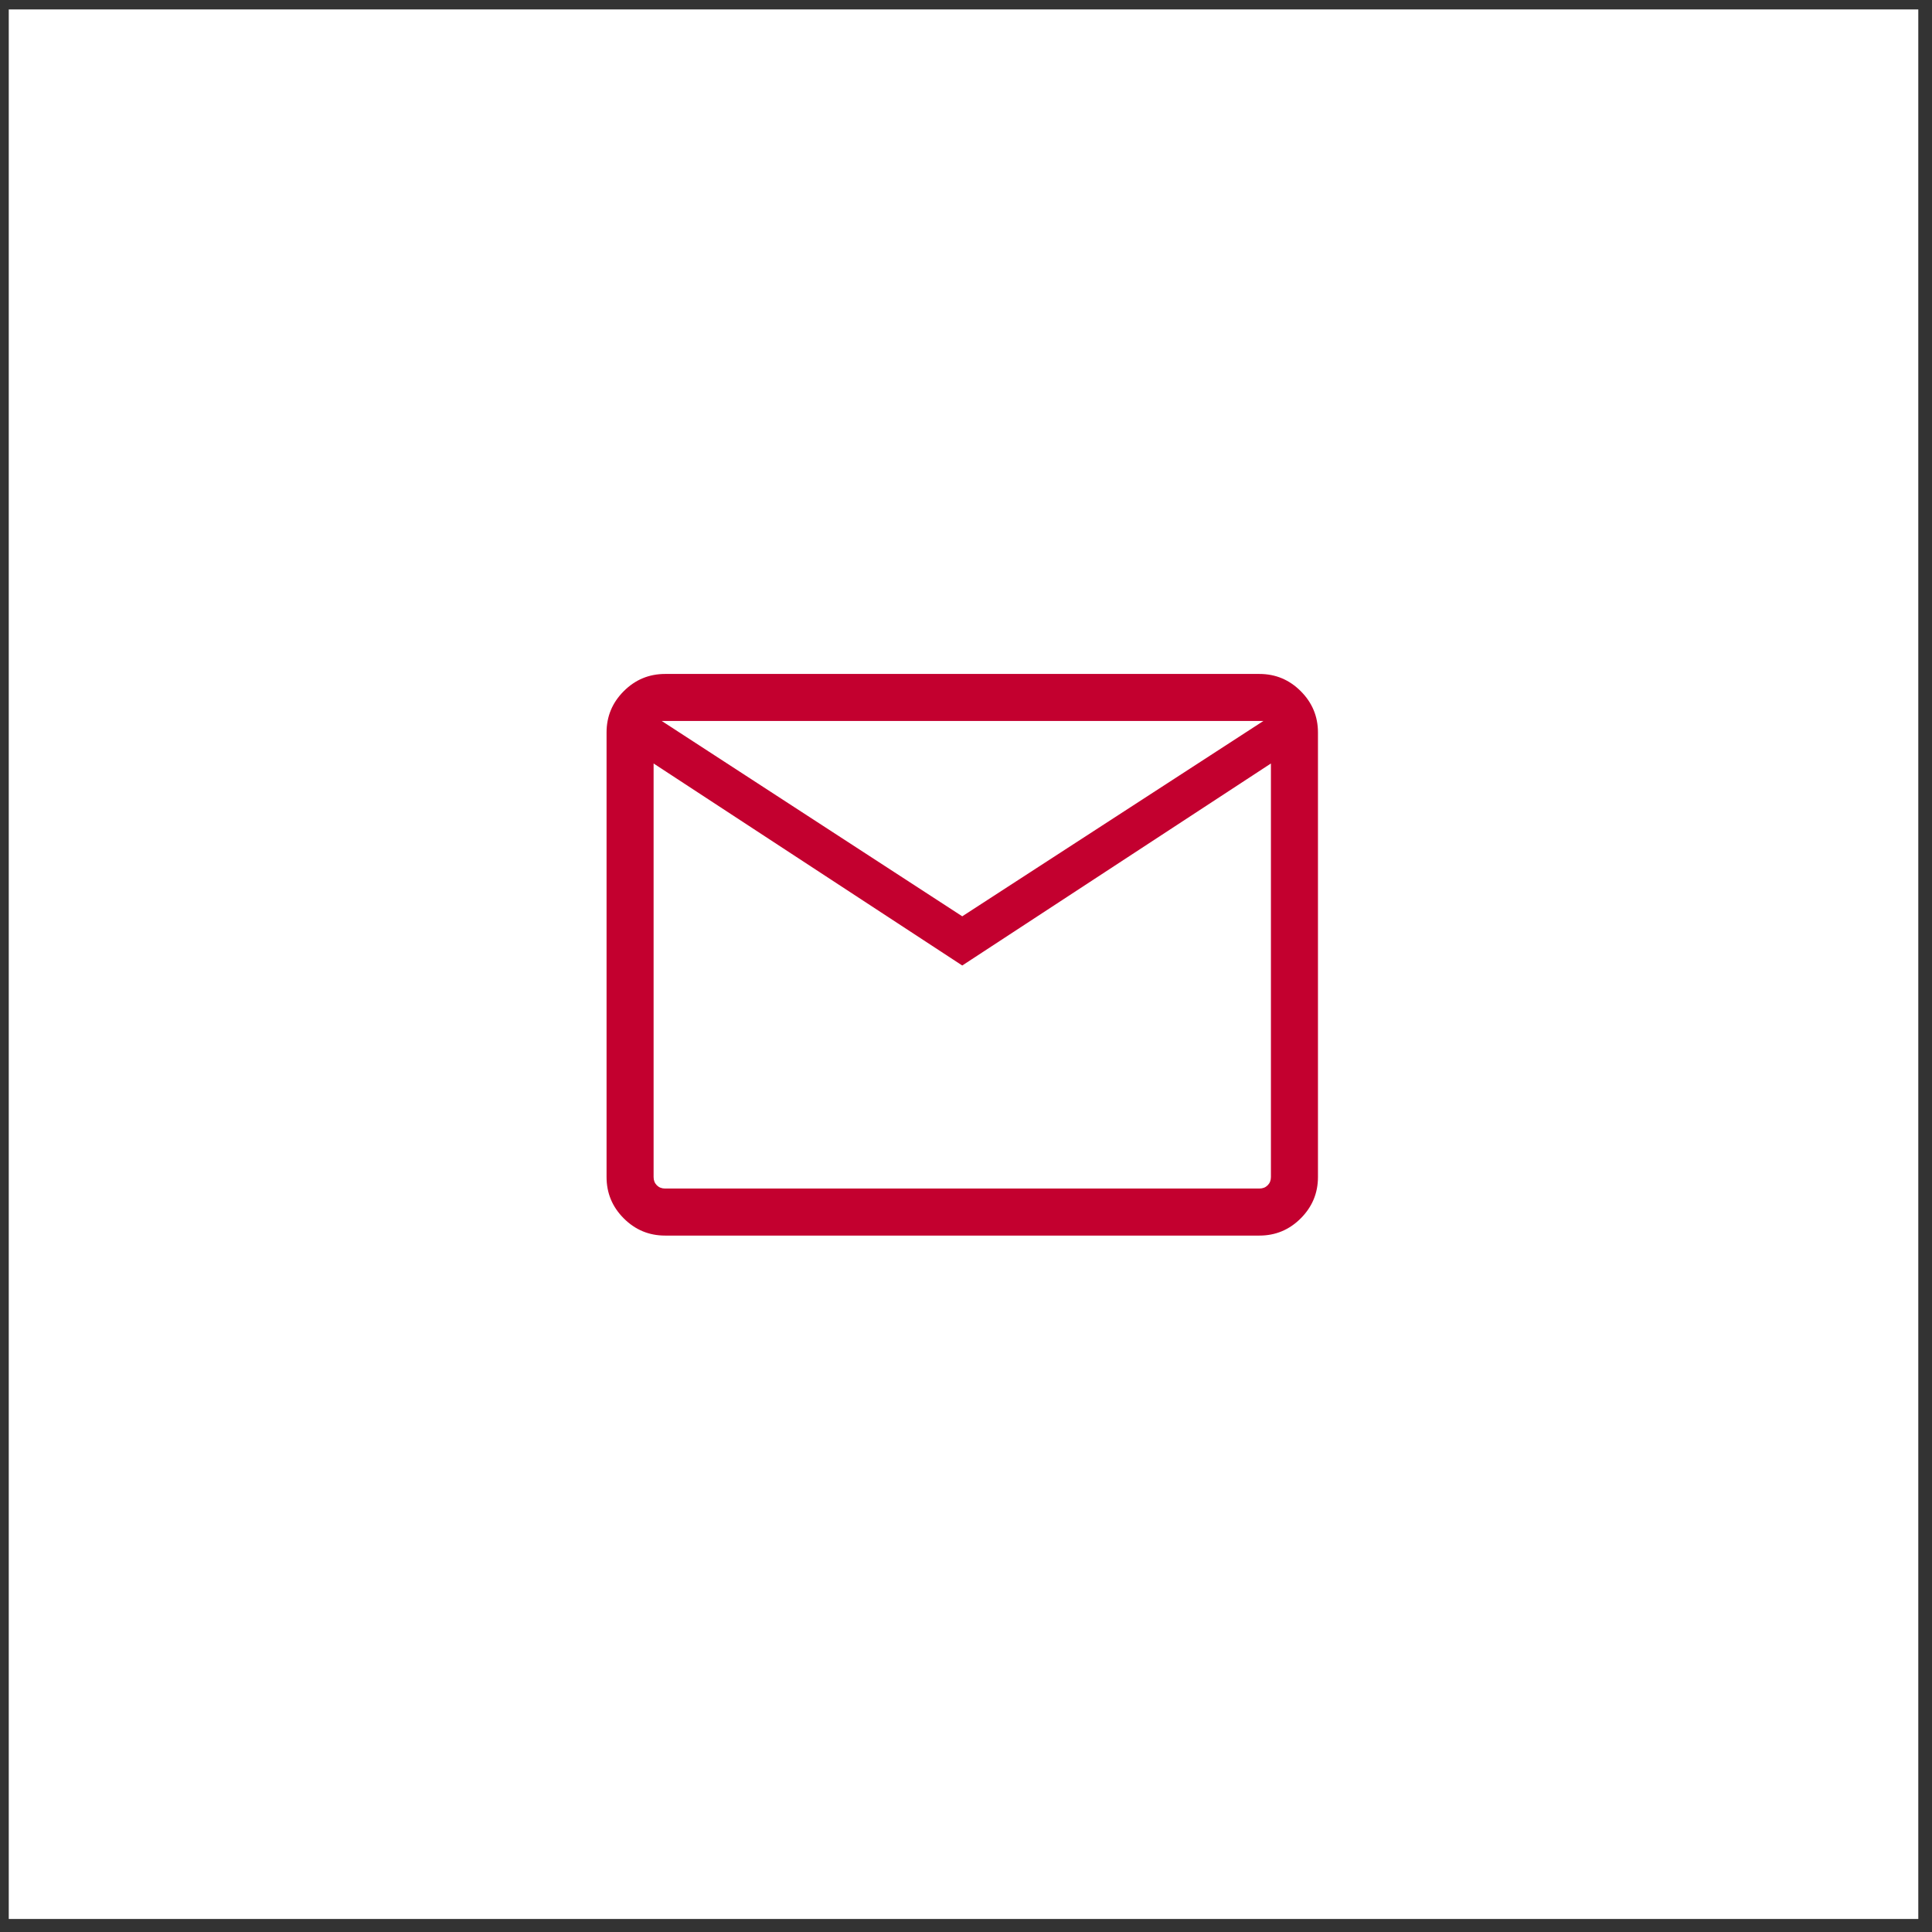
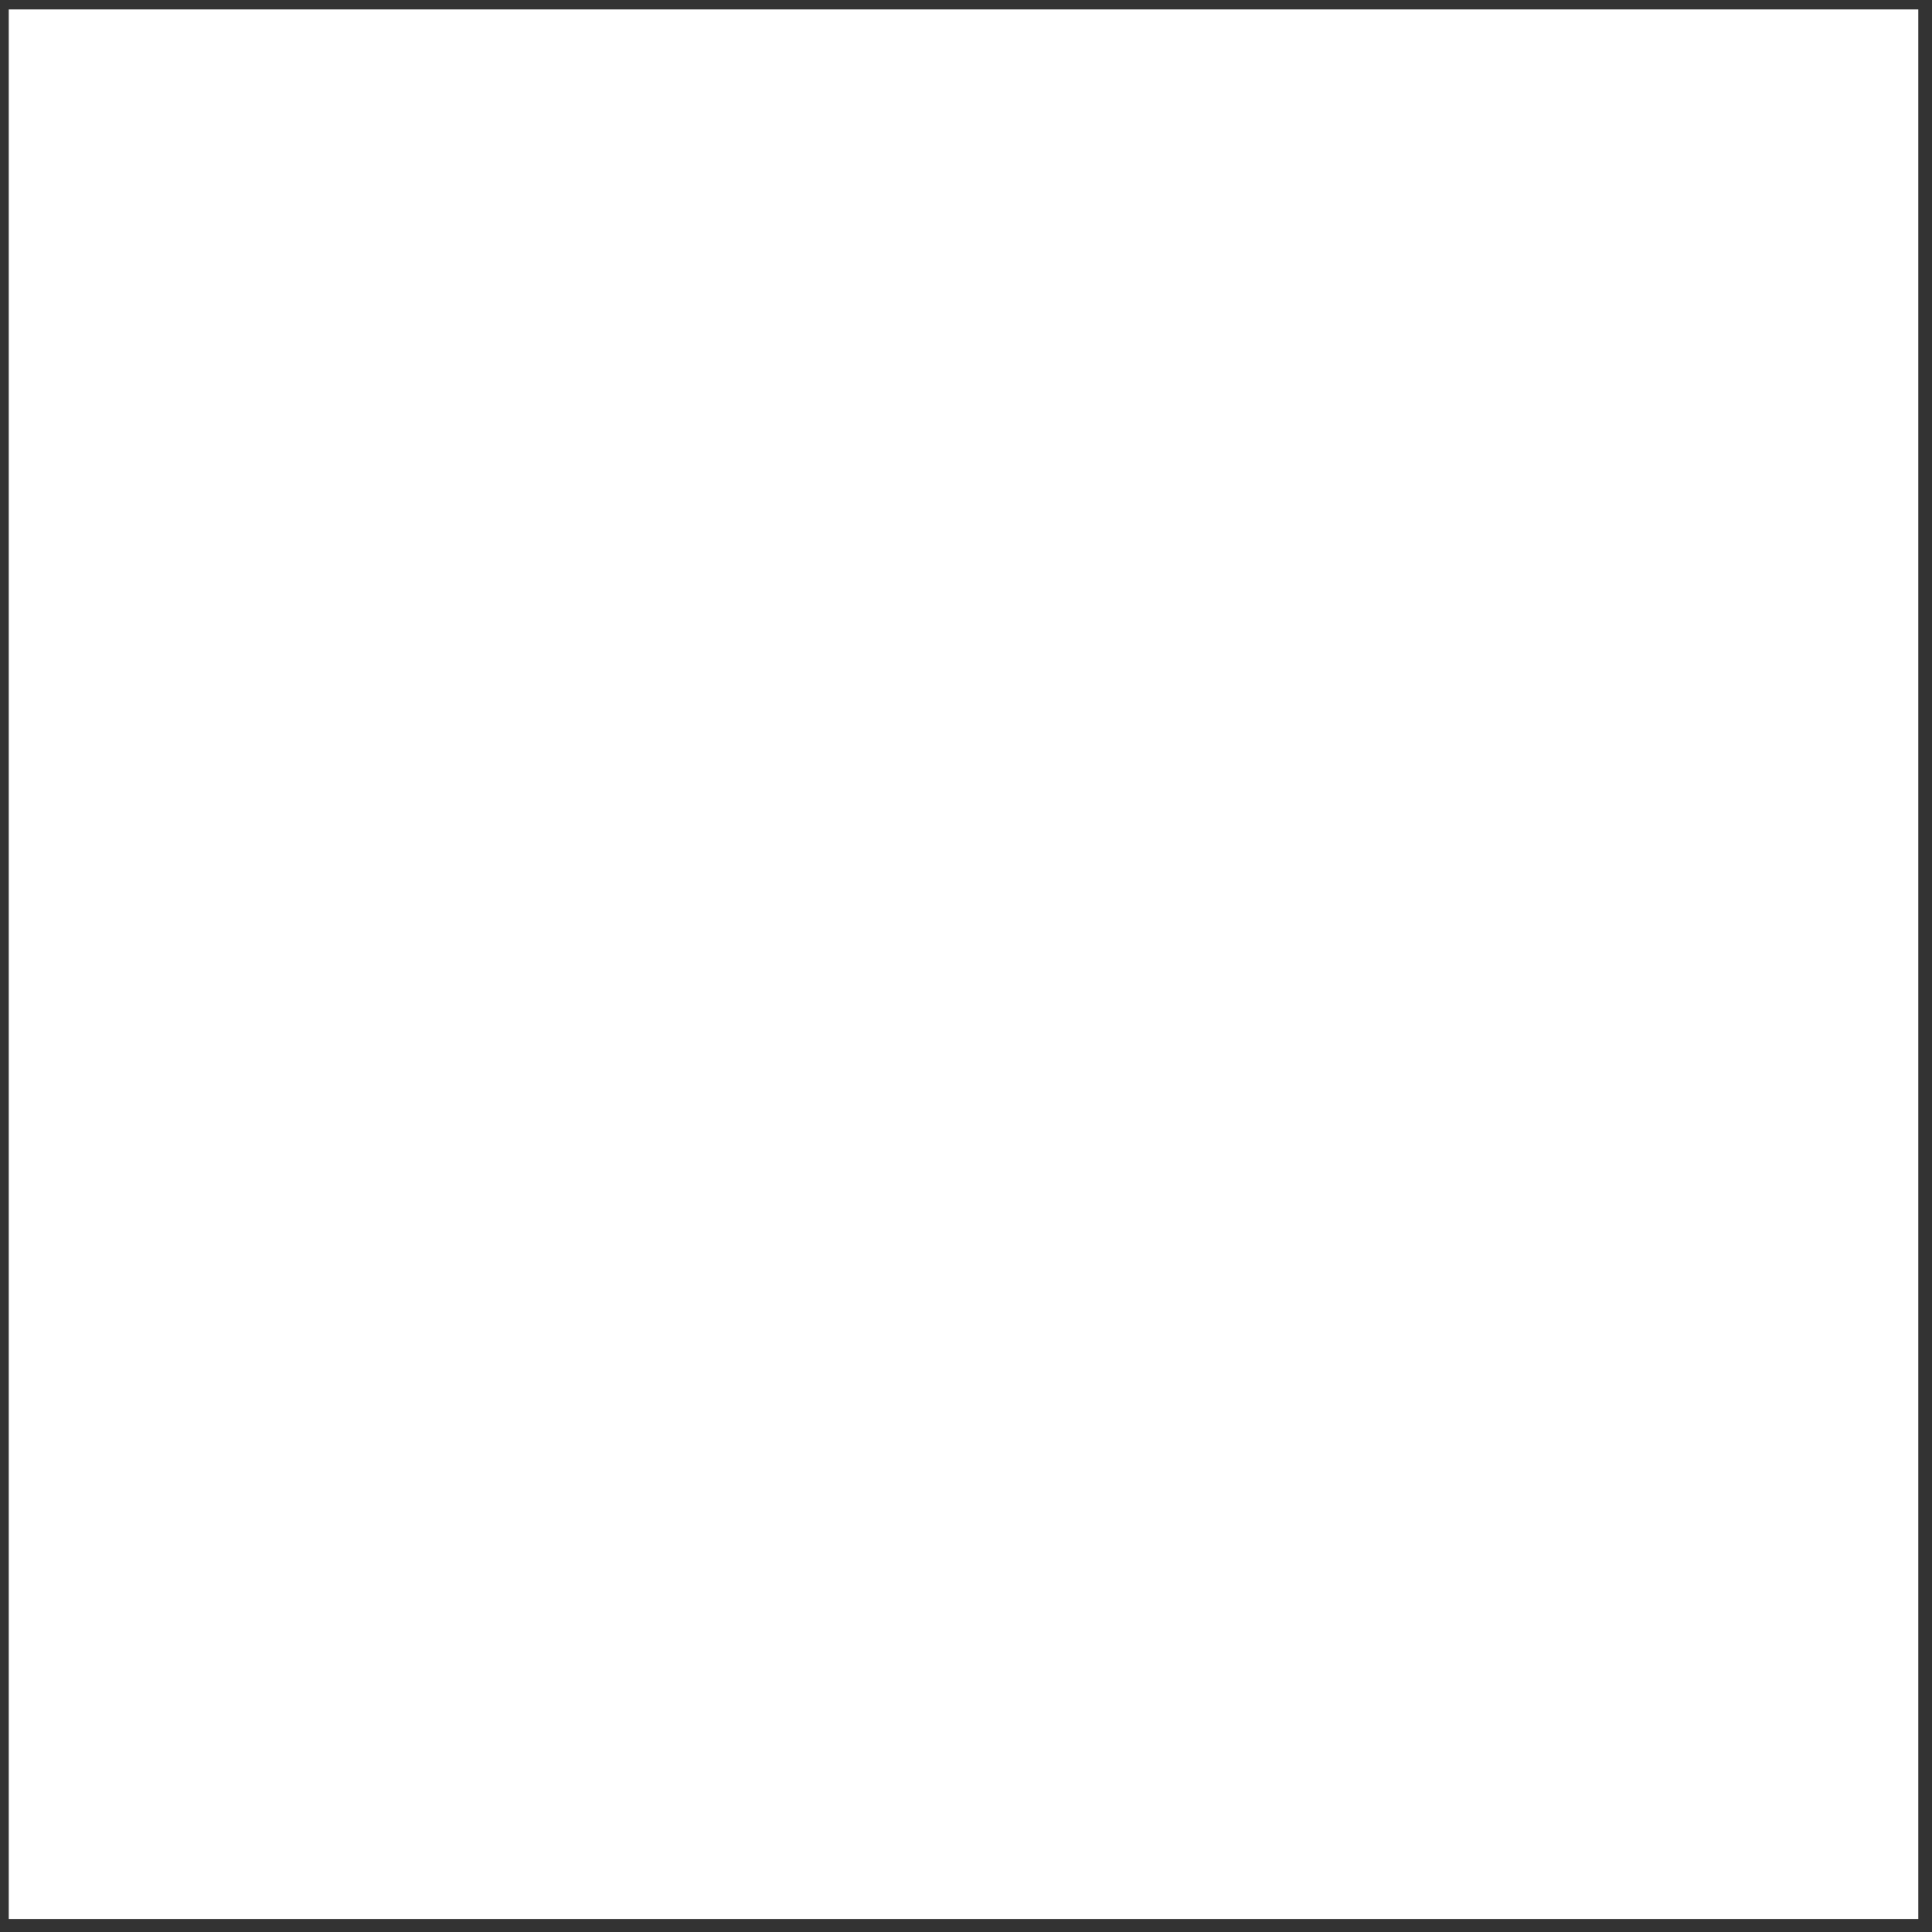
<svg xmlns="http://www.w3.org/2000/svg" width="86" height="86" viewBox="0 0 86 86" fill="none">
  <rect x="0" y="0" width="86" height="86" fill="#333333" stroke="none" />
  <rect width="85" height="85" transform="translate(0.39 0.42)" fill="white" />
-   <path d="M29.607 55C28.89 55 28.277 54.745 27.766 54.234C27.255 53.723 27 53.109 27 52.393V32.607C27 31.89 27.255 31.277 27.766 30.766C28.277 30.255 28.89 30 29.607 30H56.06C56.776 30 57.39 30.255 57.9 30.766C58.411 31.277 58.667 31.89 58.667 32.607V52.393C58.667 53.109 58.411 53.723 57.9 54.234C57.39 54.745 56.776 55 56.06 55H29.607ZM42.833 42.978L29.094 33.985V52.393C29.094 52.543 29.142 52.666 29.238 52.762C29.334 52.858 29.457 52.906 29.607 52.906H56.06C56.209 52.906 56.332 52.858 56.428 52.762C56.525 52.666 56.573 52.543 56.573 52.393V33.985L42.833 42.978ZM42.833 40.788L56.237 32.094H29.457L42.833 40.788ZM29.094 33.985V32.094V52.393C29.094 52.543 29.142 52.666 29.238 52.762C29.334 52.858 29.457 52.906 29.607 52.906H29.094V33.985Z" fill="white" />
-   <path d="M29.607 55C28.89 55 28.277 54.745 27.766 54.234C27.255 53.723 27 53.109 27 52.393V32.607C27 31.89 27.255 31.277 27.766 30.766C28.277 30.255 28.89 30 29.607 30H56.06C56.776 30 57.39 30.255 57.9 30.766C58.411 31.277 58.667 31.89 58.667 32.607V52.393C58.667 53.109 58.411 53.723 57.9 54.234C57.39 54.745 56.776 55 56.06 55H29.607ZM42.833 42.978L29.094 33.985V52.393C29.094 52.543 29.142 52.666 29.238 52.762C29.334 52.858 29.457 52.906 29.607 52.906H56.06C56.209 52.906 56.332 52.858 56.428 52.762C56.525 52.666 56.573 52.543 56.573 52.393V33.985L42.833 42.978ZM42.833 40.788L56.237 32.094H29.457L42.833 40.788ZM29.094 33.985V32.094V52.393C29.094 52.543 29.142 52.666 29.238 52.762C29.334 52.858 29.457 52.906 29.607 52.906H29.094V33.985Z" fill="#C3002F" />
</svg>